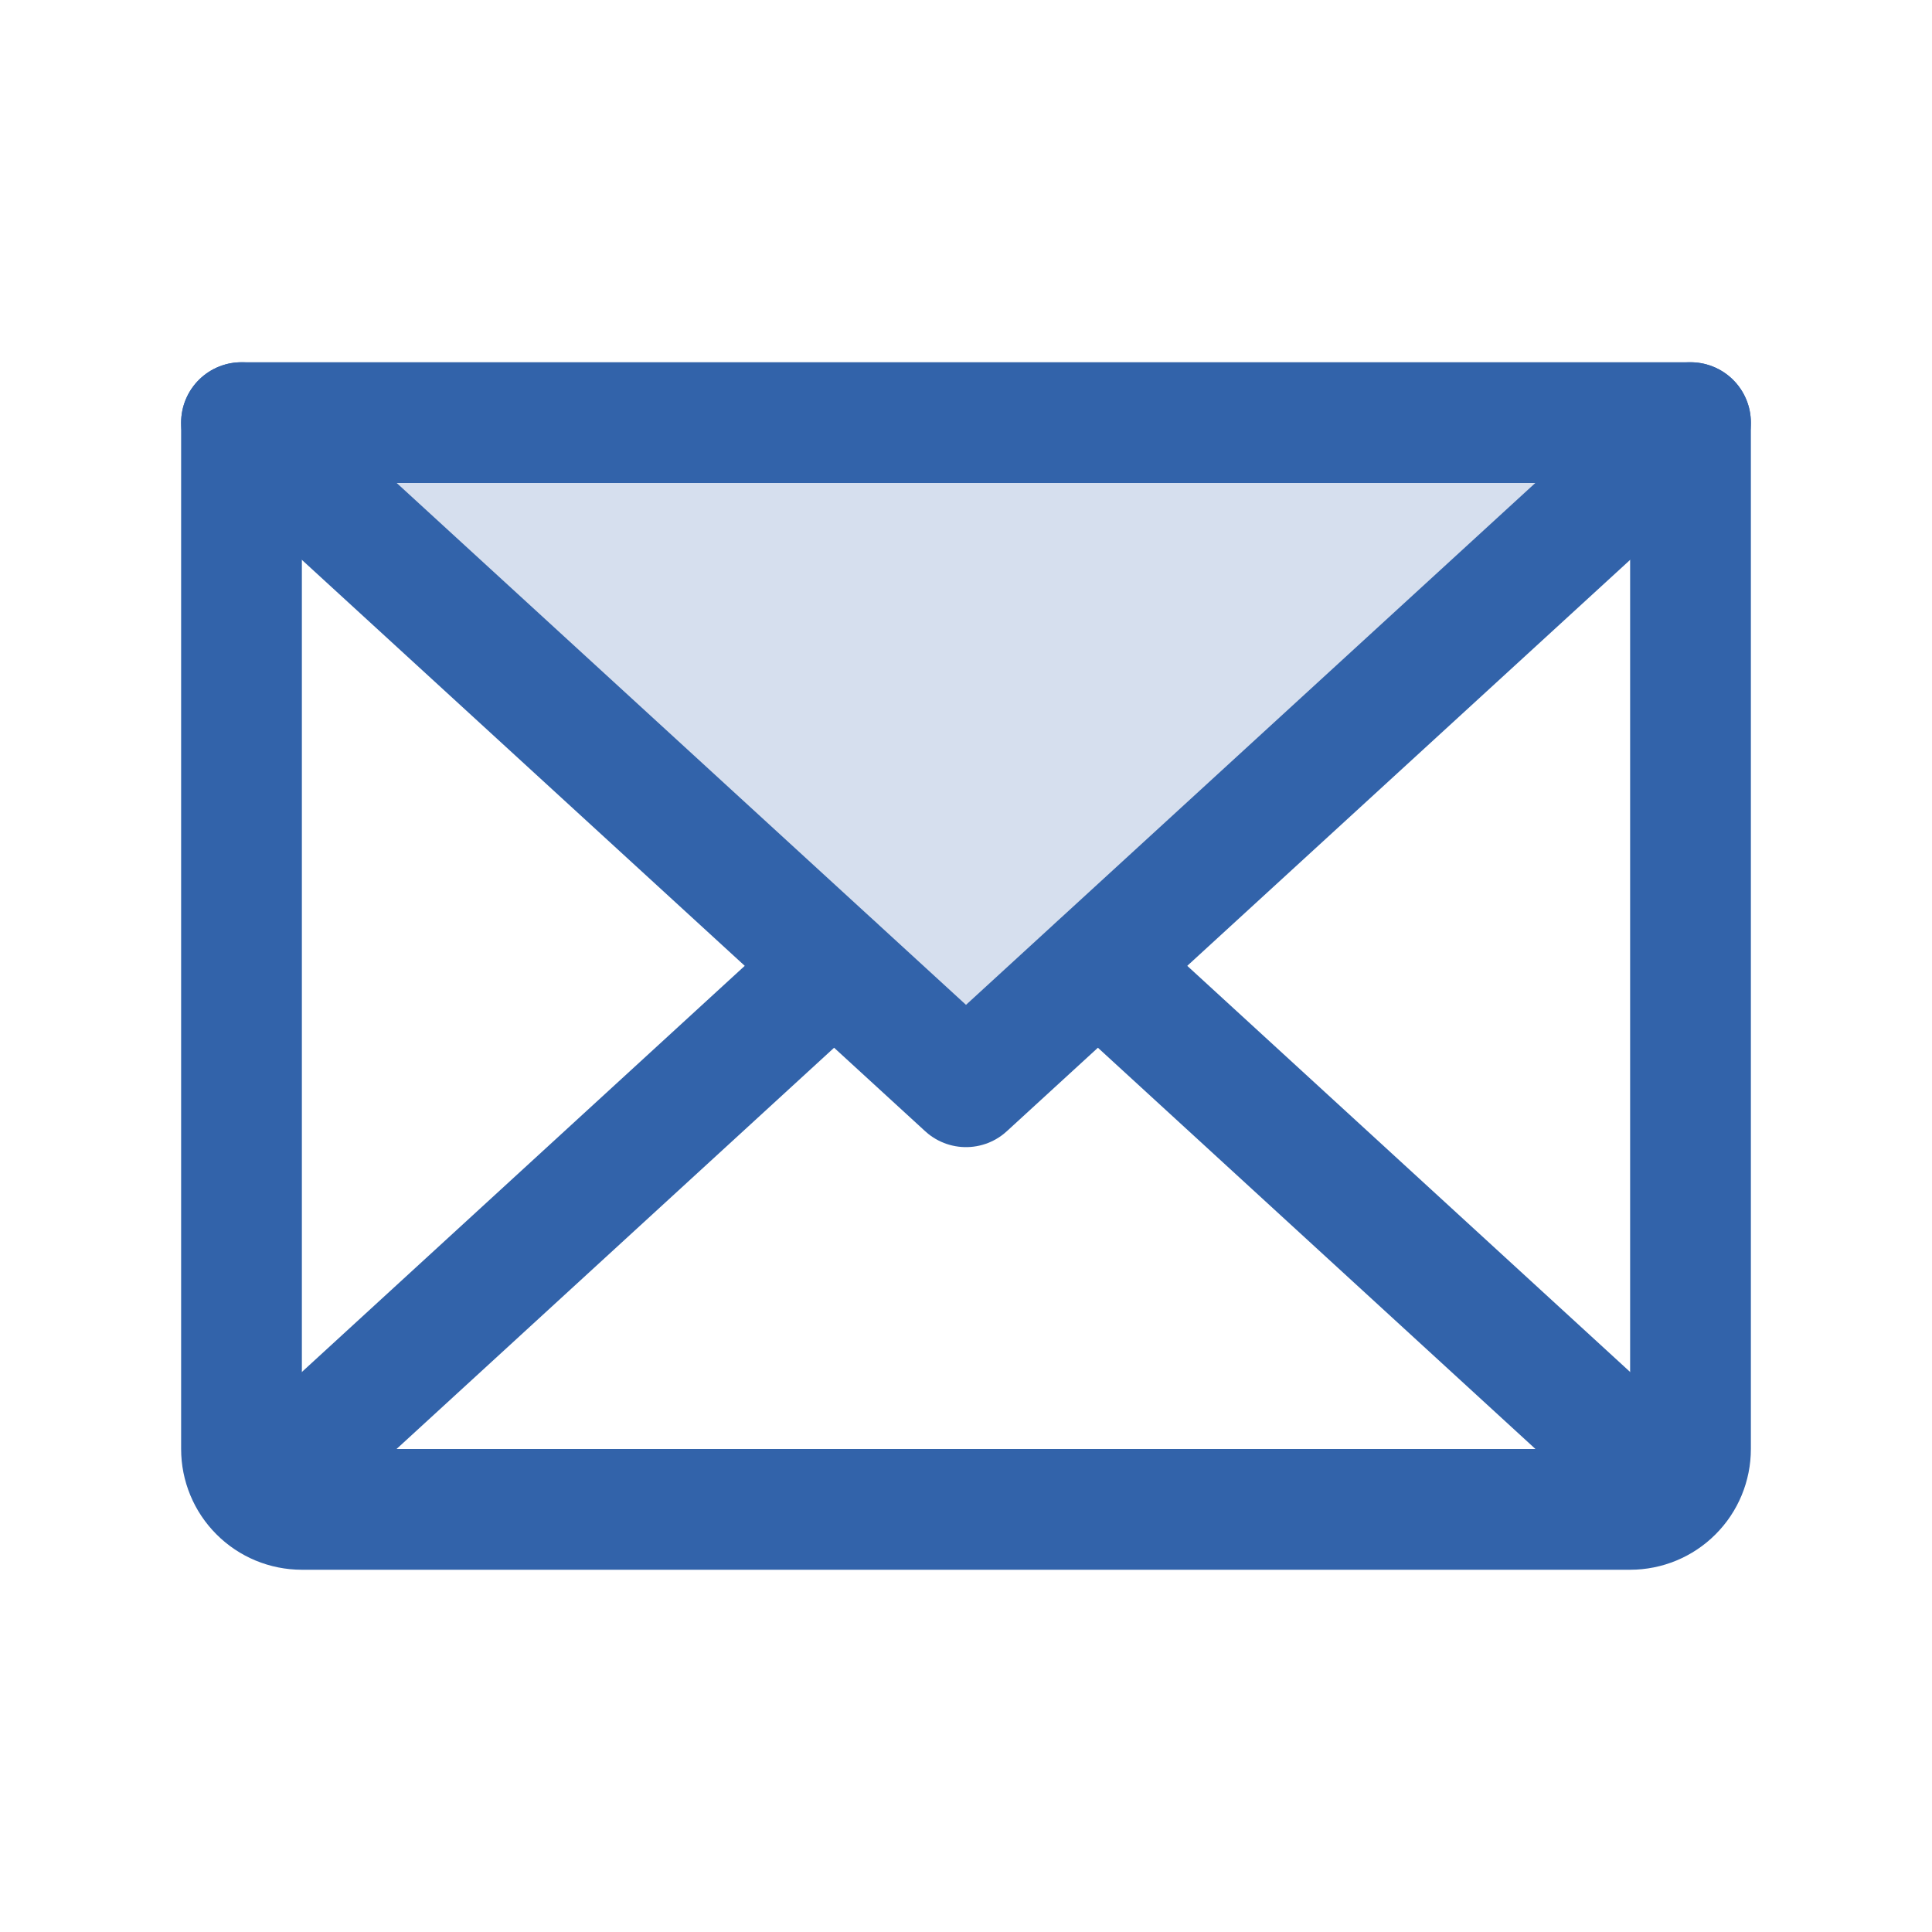
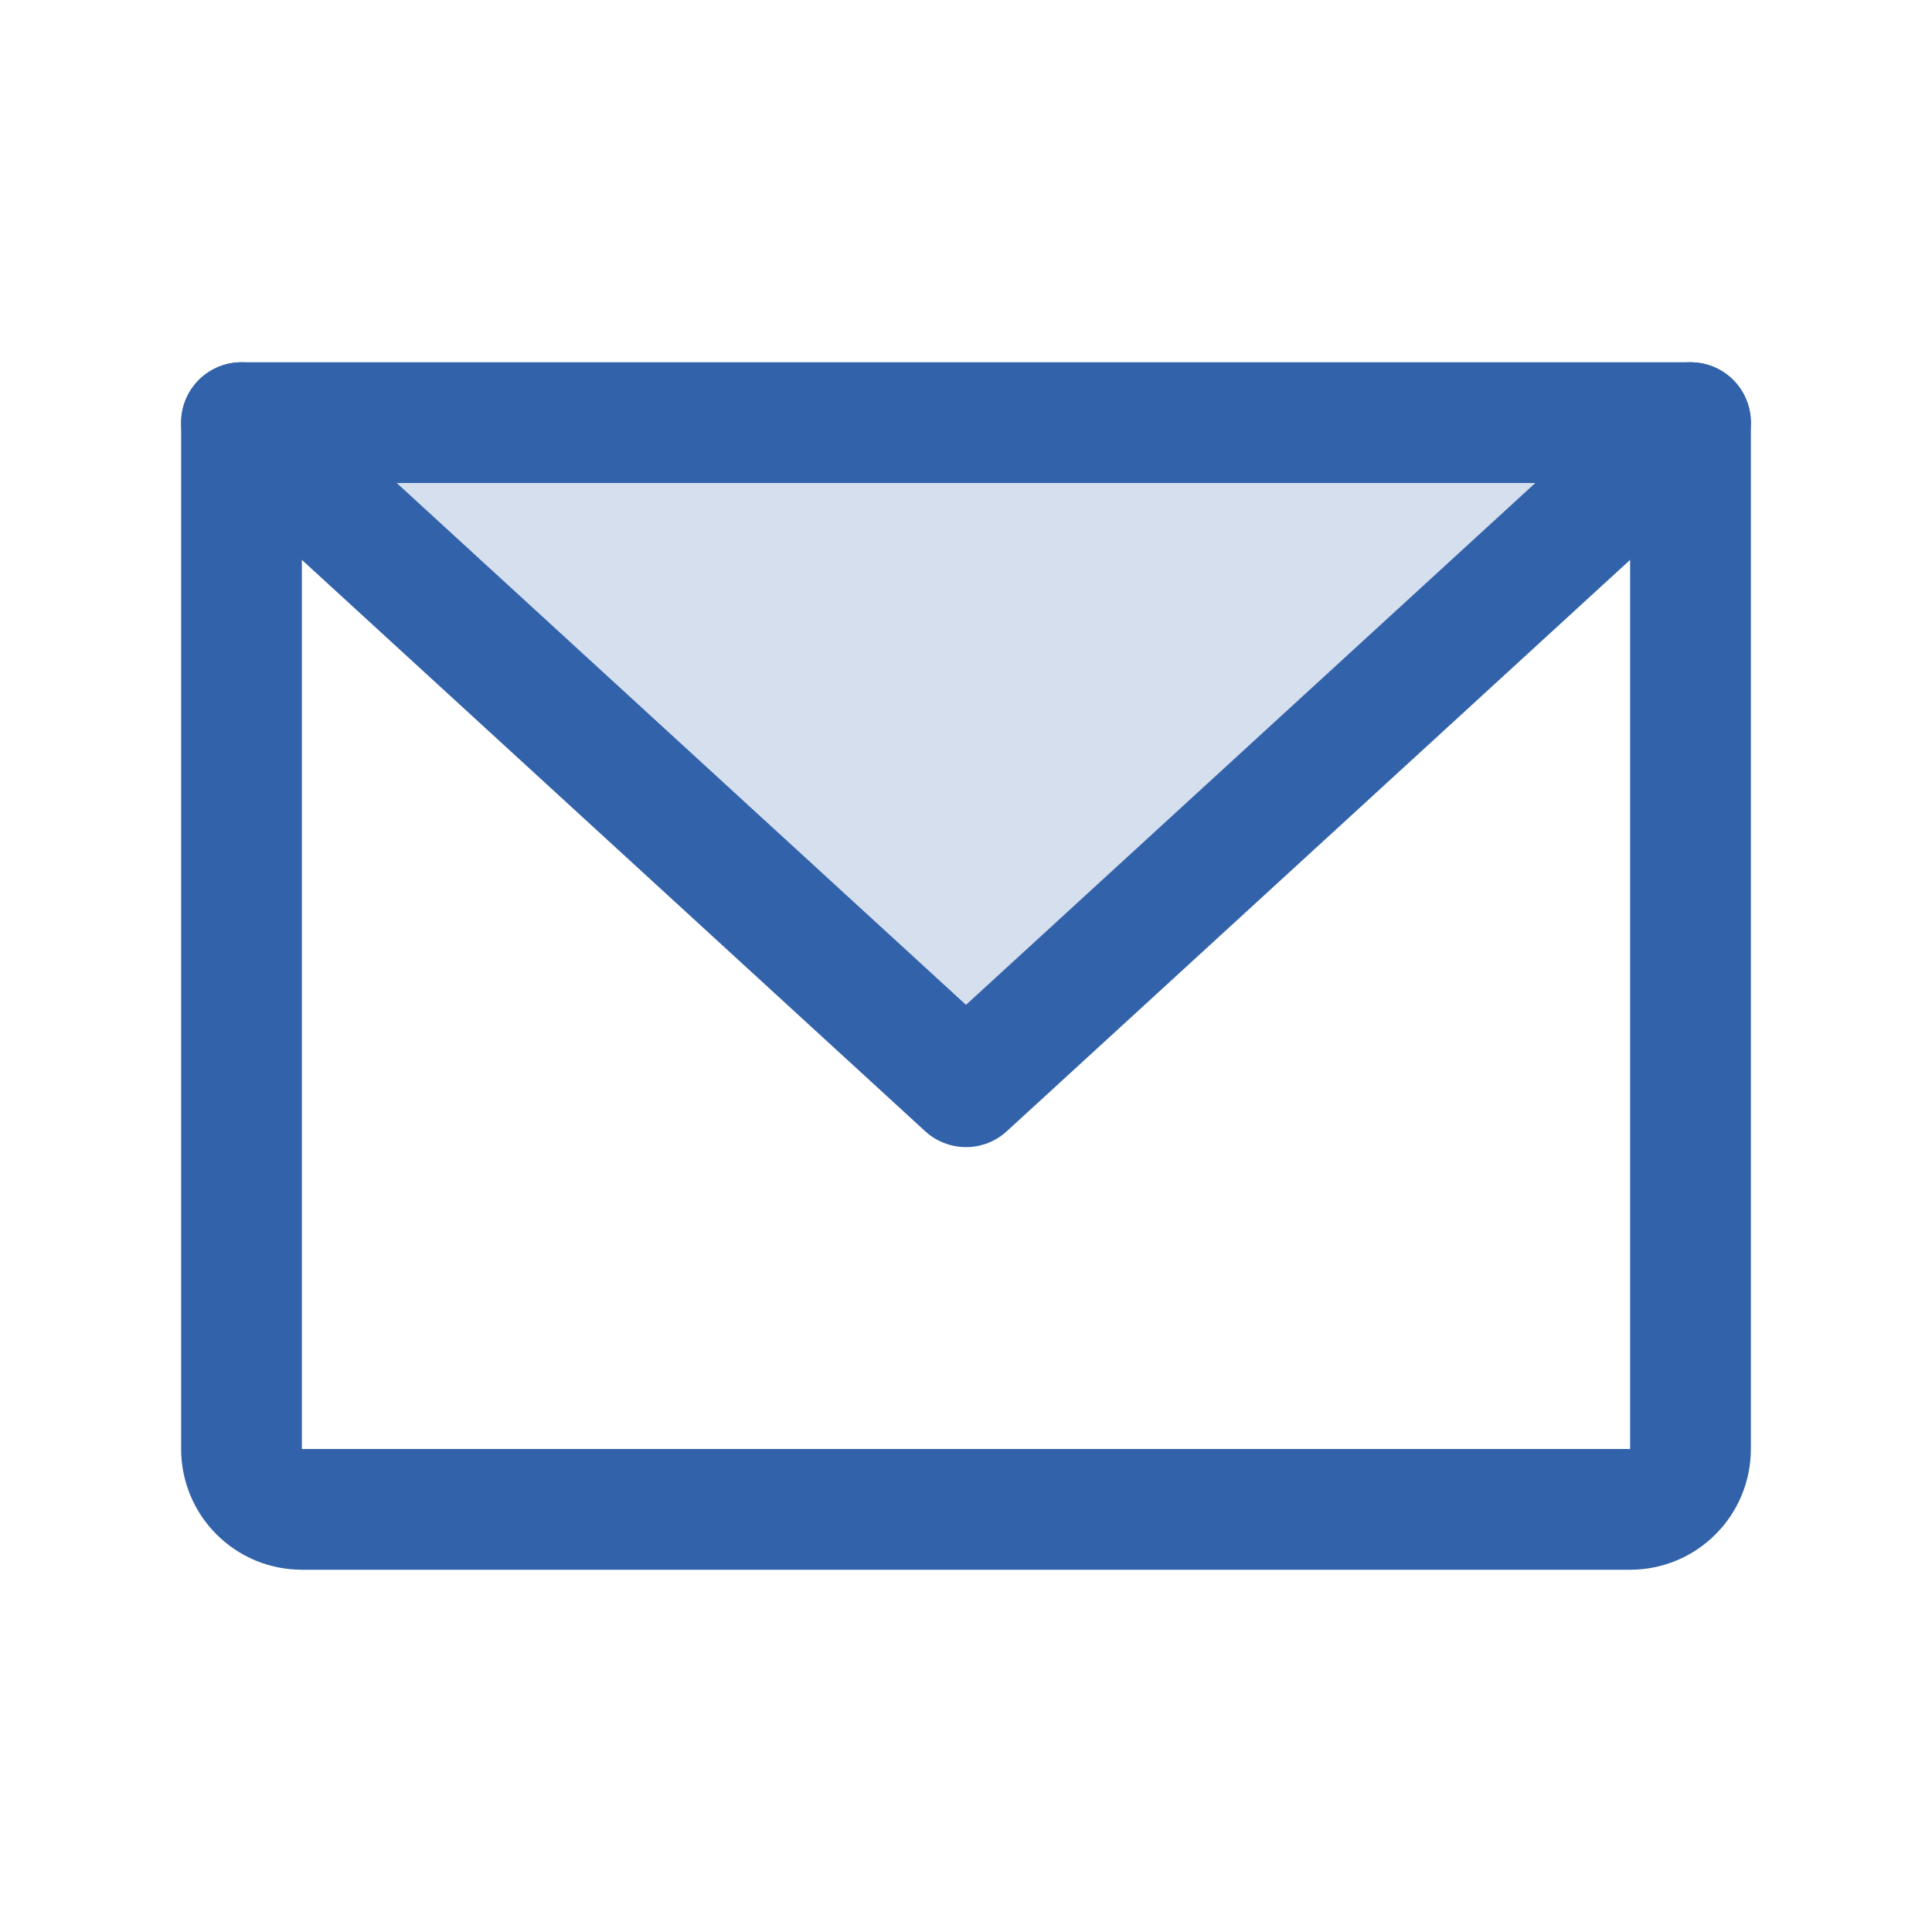
<svg xmlns="http://www.w3.org/2000/svg" width="32" height="32" viewBox="0 0 32 32" fill="none">
  <g id="Envelope">
    <path id="Vector" opacity="0.2" d="M28 7L16 18L4 7H28Z" fill="#3263AA" />
    <path id="Vector_2" d="M28 7L16 18L4 7" stroke="#3263AA" stroke-width="2" stroke-linecap="round" stroke-linejoin="round" />
    <path id="Vector_3" d="M4 7H28V24C28 24.265 27.895 24.52 27.707 24.707C27.52 24.895 27.265 25 27 25H5C4.735 25 4.48 24.895 4.293 24.707C4.105 24.52 4 24.265 4 24V7Z" stroke="#3263AA" stroke-width="2" stroke-linecap="round" stroke-linejoin="round" />
-     <path id="Vector_4" d="M13.812 16L4.312 24.712" stroke="#3263AA" stroke-width="2" stroke-linecap="round" stroke-linejoin="round" />
-     <path id="Vector_5" d="M27.688 24.712L18.188 16" stroke="#3263AA" stroke-width="2" stroke-linecap="round" stroke-linejoin="round" />
  </g>
</svg>